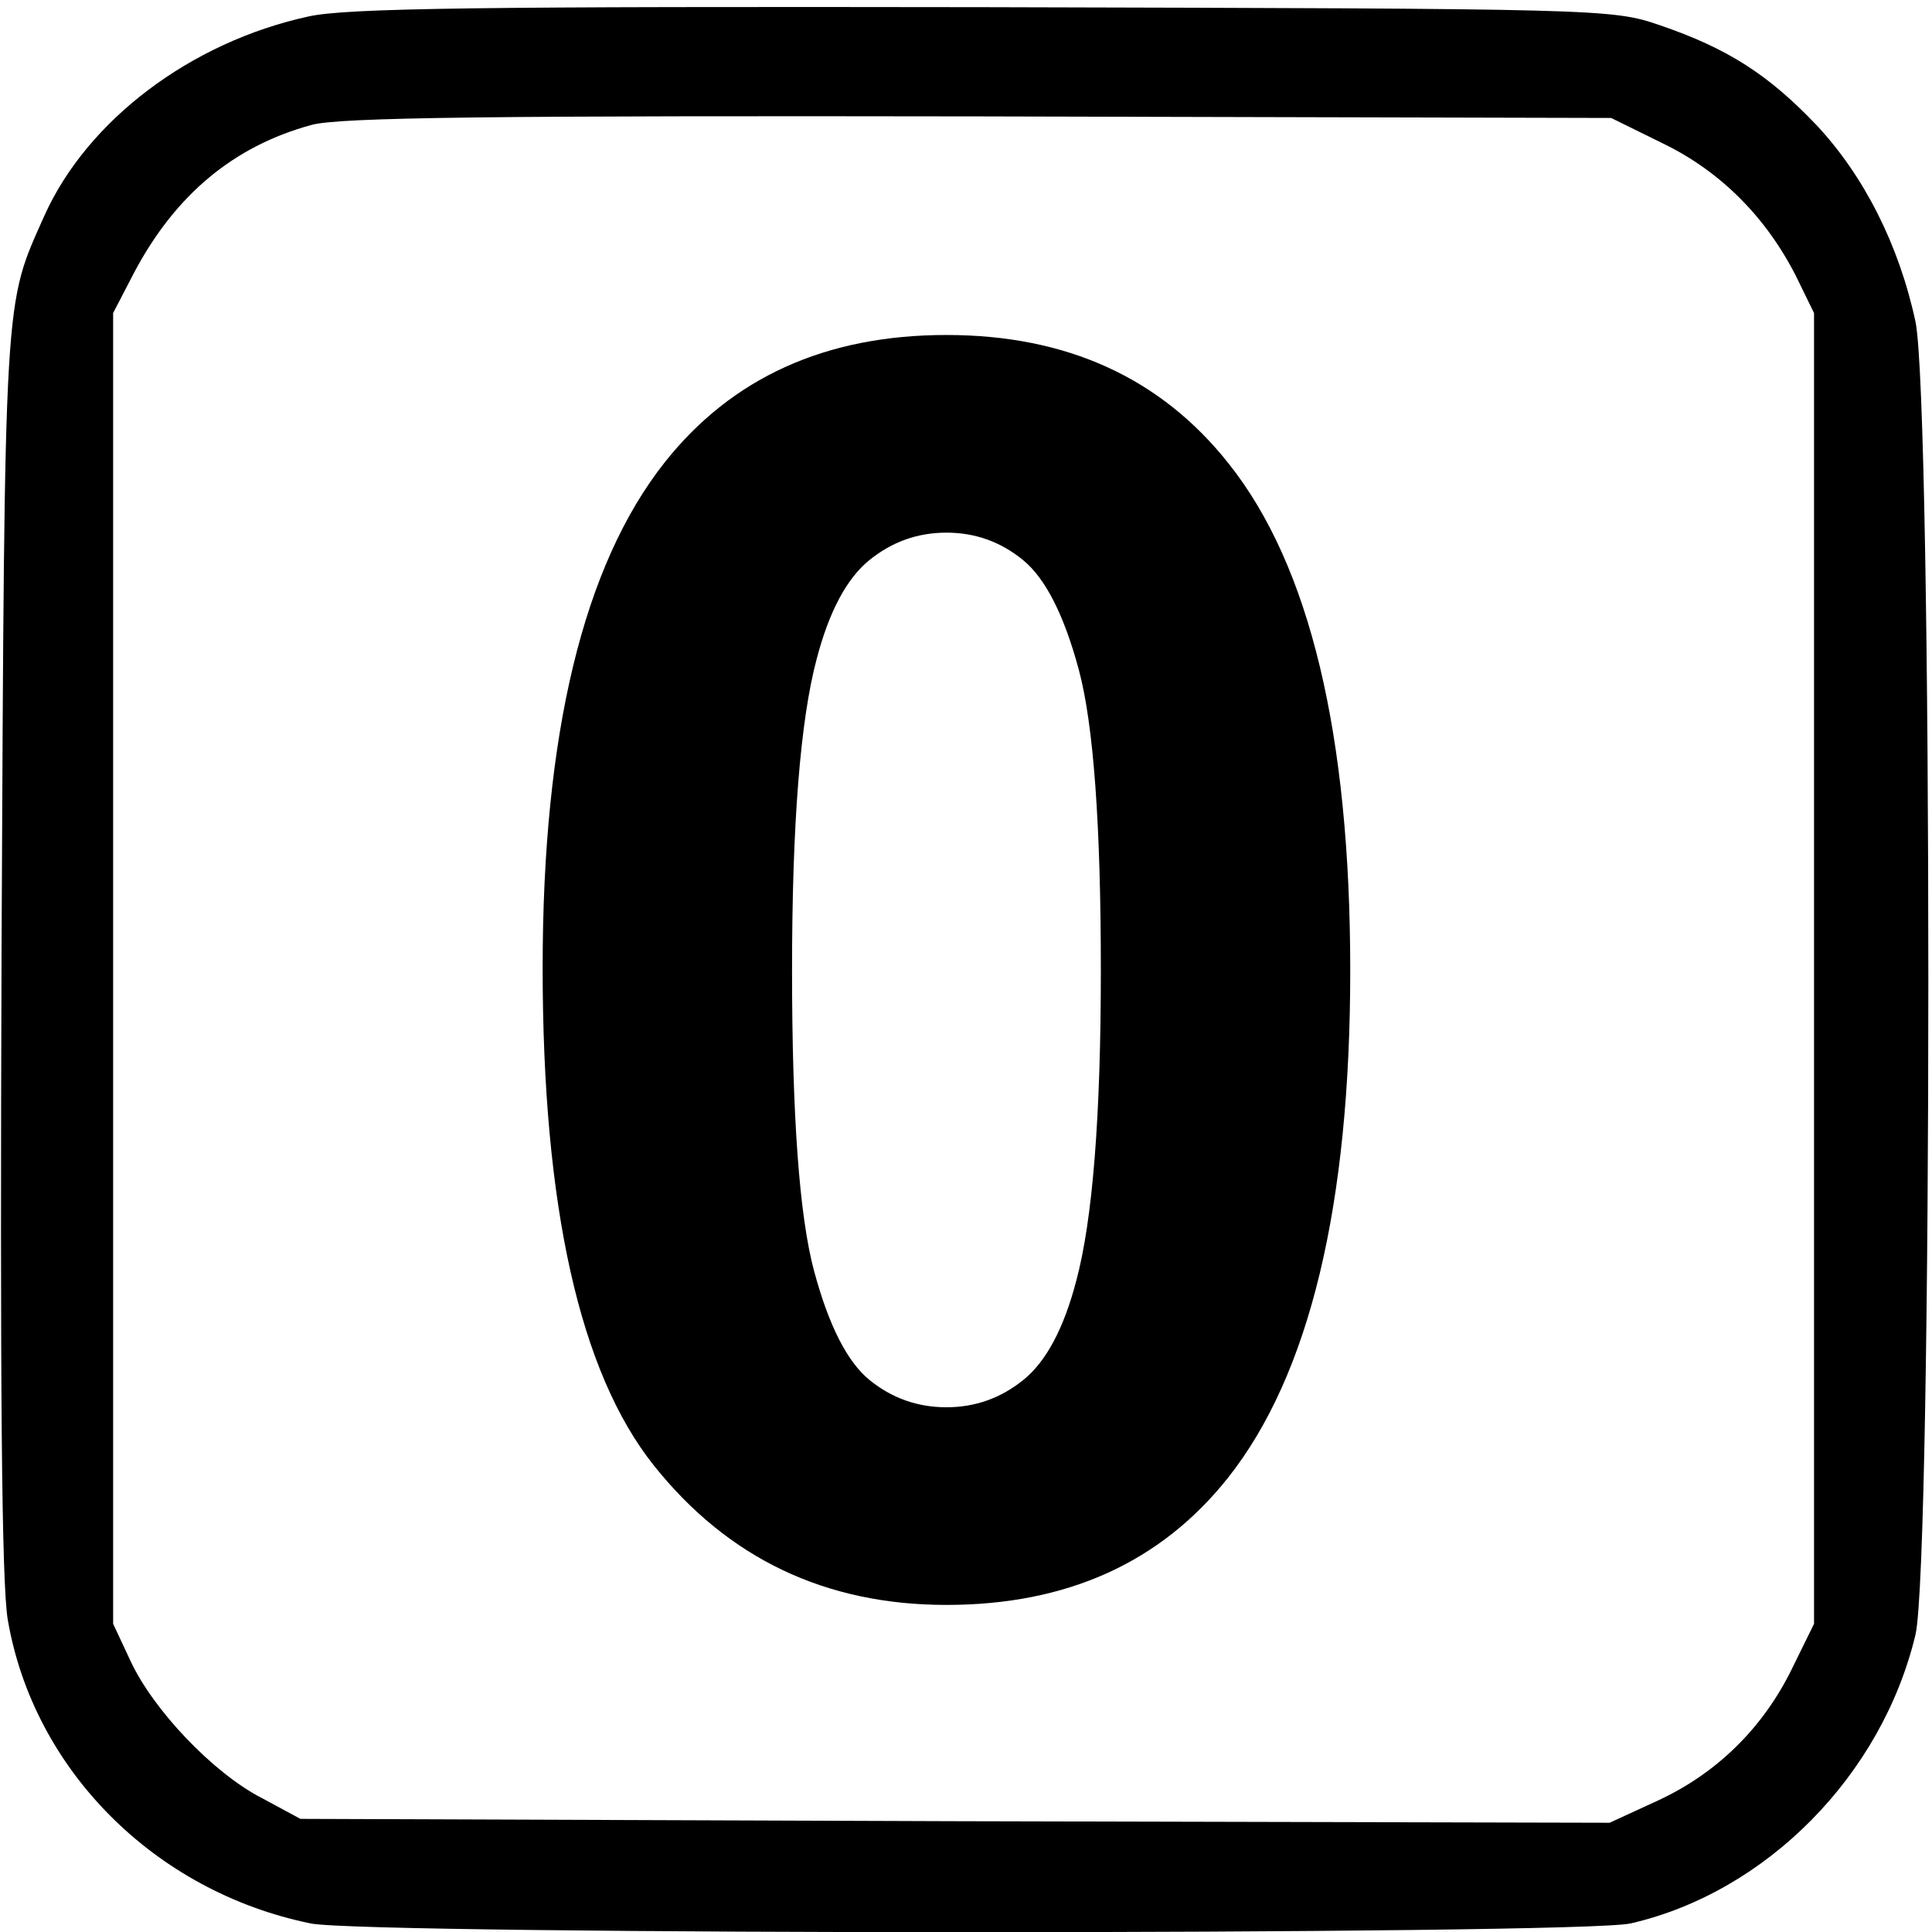
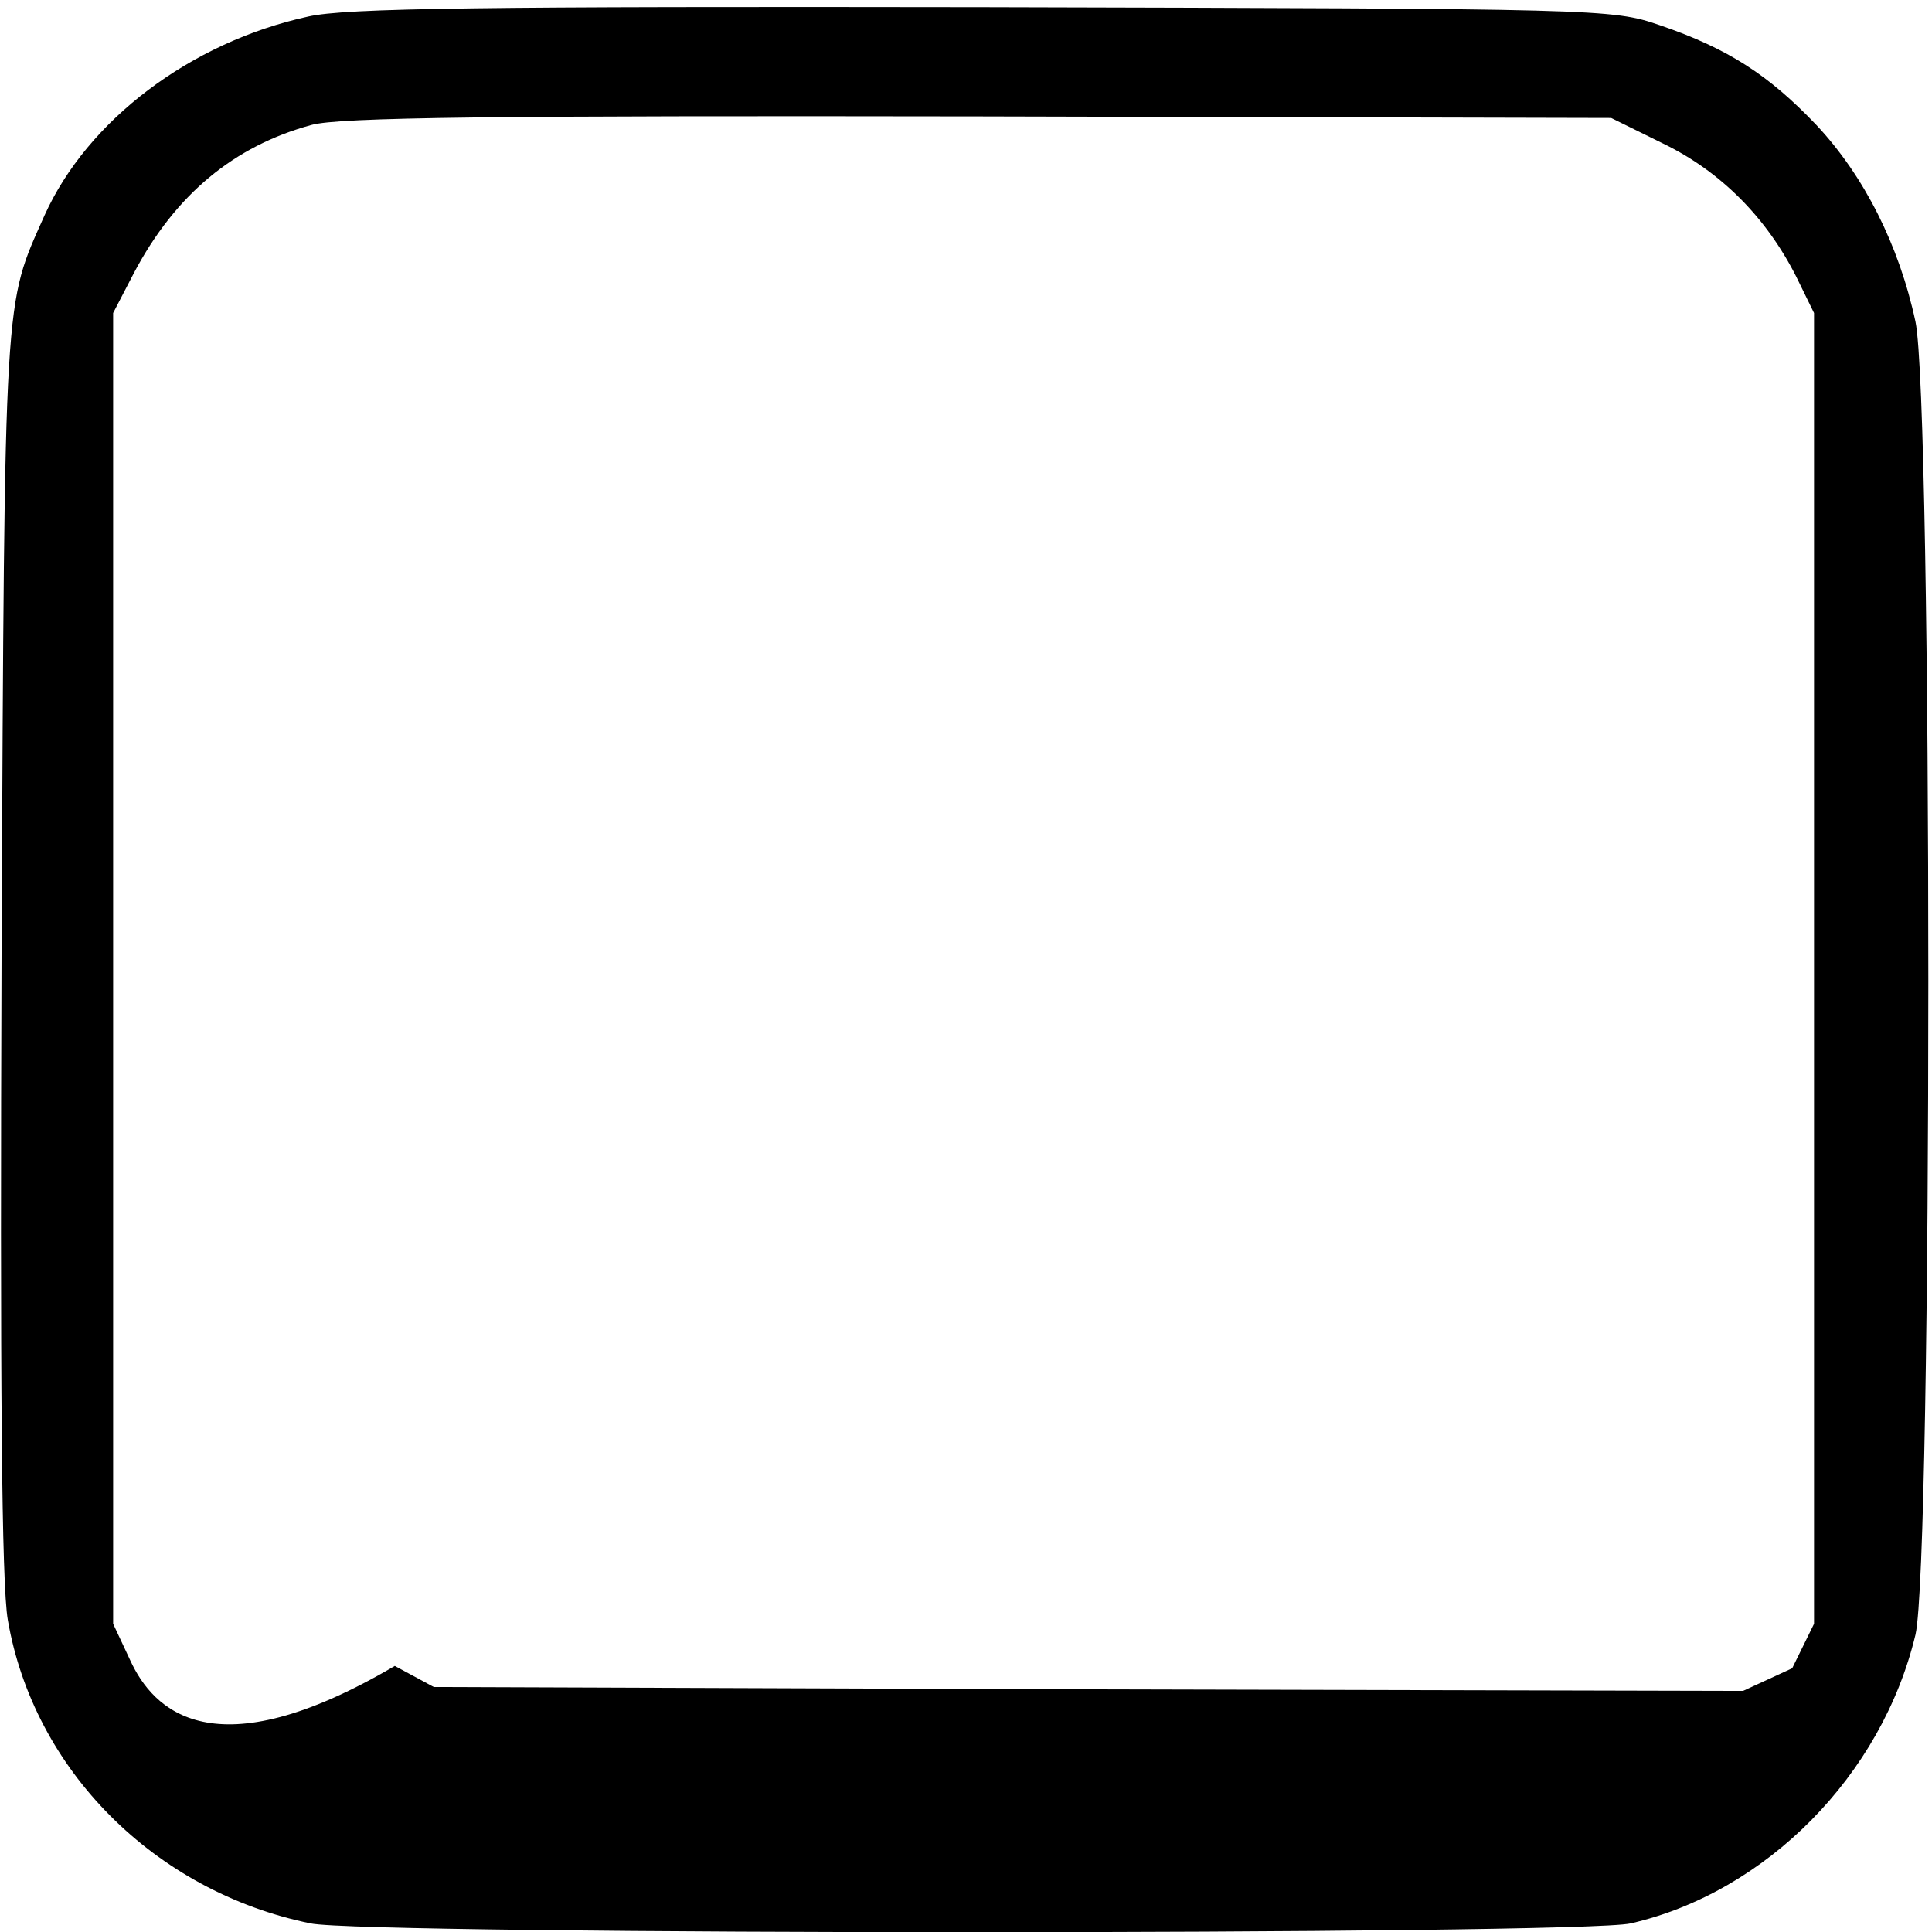
<svg xmlns="http://www.w3.org/2000/svg" xmlns:ns1="http://www.inkscape.org/namespaces/inkscape" xmlns:ns2="http://sodipodi.sourceforge.net/DTD/sodipodi-0.dtd" version="1.0" width="468pt" height="468pt" viewBox="0 0 468 468" id="svg2" ns1:version="0.48.4 r9939" ns2:docname="0.svg">
  <ns2:namedview pagecolor="#ffffff" bordercolor="#666666" borderopacity="1" objecttolerance="10" gridtolerance="10" guidetolerance="10" ns1:pageopacity="0" ns1:pageshadow="2" ns1:window-width="1858" ns1:window-height="1057" id="namedview9" showgrid="false" ns1:zoom="0.4034188" ns1:cx="292.5" ns1:cy="292.5" ns1:window-x="1734" ns1:window-y="-8" ns1:window-maximized="1" ns1:current-layer="svg2" />
  <defs id="defs12" />
  <g fill="#000000" transform="matrix(0.189,0,0,-0.189,0,468)" id="g6">
-     <path d="M 395,2455 C 244,2422 112,2322 57,2200 5,2083 6,2112 2,1260 0,702 2,446 10,400 43,208 198,52 398,11 c 71,-15 1628,-15 1692,0 174,40 322,190 365,370 22,94 22,1579 0,1683 -21,98 -66,187 -127,252 -61,64 -113,98 -201,128 -61,21 -75,21 -867,23 -640,1 -817,-1 -865,-12 z m 1737,-163 c 74,-36 132,-95 170,-170 l 23,-47 0,-840 0,-840 -28,-57 c -37,-76 -96,-134 -171,-169 l -63,-29 -839,2 -839,3 -50,27 C 273,204 196,285 167,348 l -22,47 0,840 0,840 27,52 c 53,100 128,162 227,189 35,10 236,12 856,11 l 810,-2 67,-33 z" id="path8" />
+     <path d="M 395,2455 C 244,2422 112,2322 57,2200 5,2083 6,2112 2,1260 0,702 2,446 10,400 43,208 198,52 398,11 c 71,-15 1628,-15 1692,0 174,40 322,190 365,370 22,94 22,1579 0,1683 -21,98 -66,187 -127,252 -61,64 -113,98 -201,128 -61,21 -75,21 -867,23 -640,1 -817,-1 -865,-12 z m 1737,-163 c 74,-36 132,-95 170,-170 l 23,-47 0,-840 0,-840 -28,-57 l -63,-29 -839,2 -839,3 -50,27 C 273,204 196,285 167,348 l -22,47 0,840 0,840 27,52 c 53,100 128,162 227,189 35,10 236,12 856,11 l 810,-2 67,-33 z" id="path8" />
  </g>
  <g style="font-size:420.85px;font-style:normal;font-variant:normal;font-weight:bold;font-stretch:normal;text-align:start;line-height:125%;letter-spacing:0px;word-spacing:0px;writing-mode:lr-tb;text-anchor:start;fill:#000000;fill-opacity:1;stroke:none;font-family:Arial;-inkscape-font-specification:Arial Bold" id="text2993">
-     <path d="m 229.264,81.146 c 29.18,3.02e-4 51.99,10.412 68.429,31.235 19.59,24.659 29.385,65.552 29.385,122.679 -2.1e-4,56.99 -9.864,97.952 -29.591,122.885 -16.303,20.549 -39.044,30.824 -68.224,30.824 -29.317,-10e-6 -52.949,-11.268 -70.895,-33.804 -17.946,-22.536 -26.92,-62.71 -26.92,-120.522 -2e-5,-56.716 9.864,-97.54 29.591,-122.474 16.302,-20.549 39.044,-30.824 68.224,-30.824 z m 0,47.88 c -6.987,2.5e-4 -13.22,2.226 -18.7,6.679 -5.48,4.453 -9.727,12.433 -12.741,23.94 -3.973,14.933 -5.959,40.071 -5.959,75.416 -8e-5,35.345 1.781,59.627 5.343,72.847 3.562,13.22 8.048,22.022 13.46,26.406 5.411,4.384 11.61,6.576 18.597,6.576 6.987,4e-5 13.22,-2.226 18.7,-6.679 5.48,-4.452 9.727,-12.432 12.741,-23.94 3.973,-14.795 5.959,-39.866 5.959,-75.21 -1.6e-4,-35.345 -1.781,-59.627 -5.343,-72.847 -3.562,-13.22 -8.049,-22.056 -13.46,-26.509 -5.411,-4.452 -11.61,-6.678 -18.597,-6.679 z" style="" id="path3031" />
-   </g>
+     </g>
</svg>